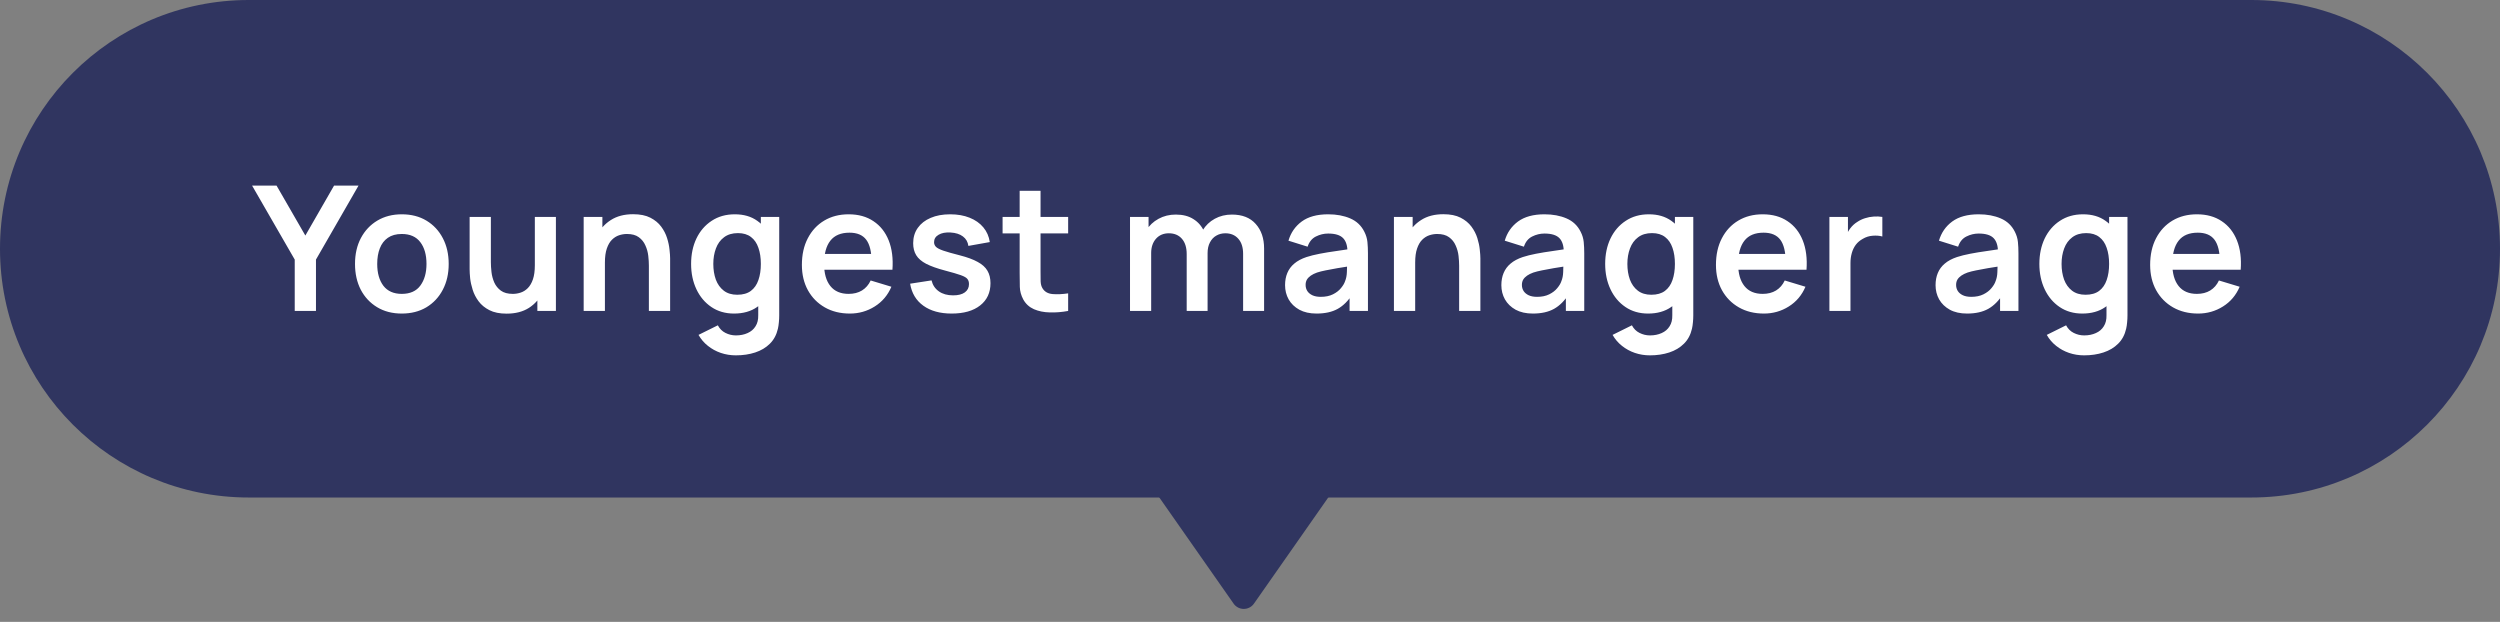
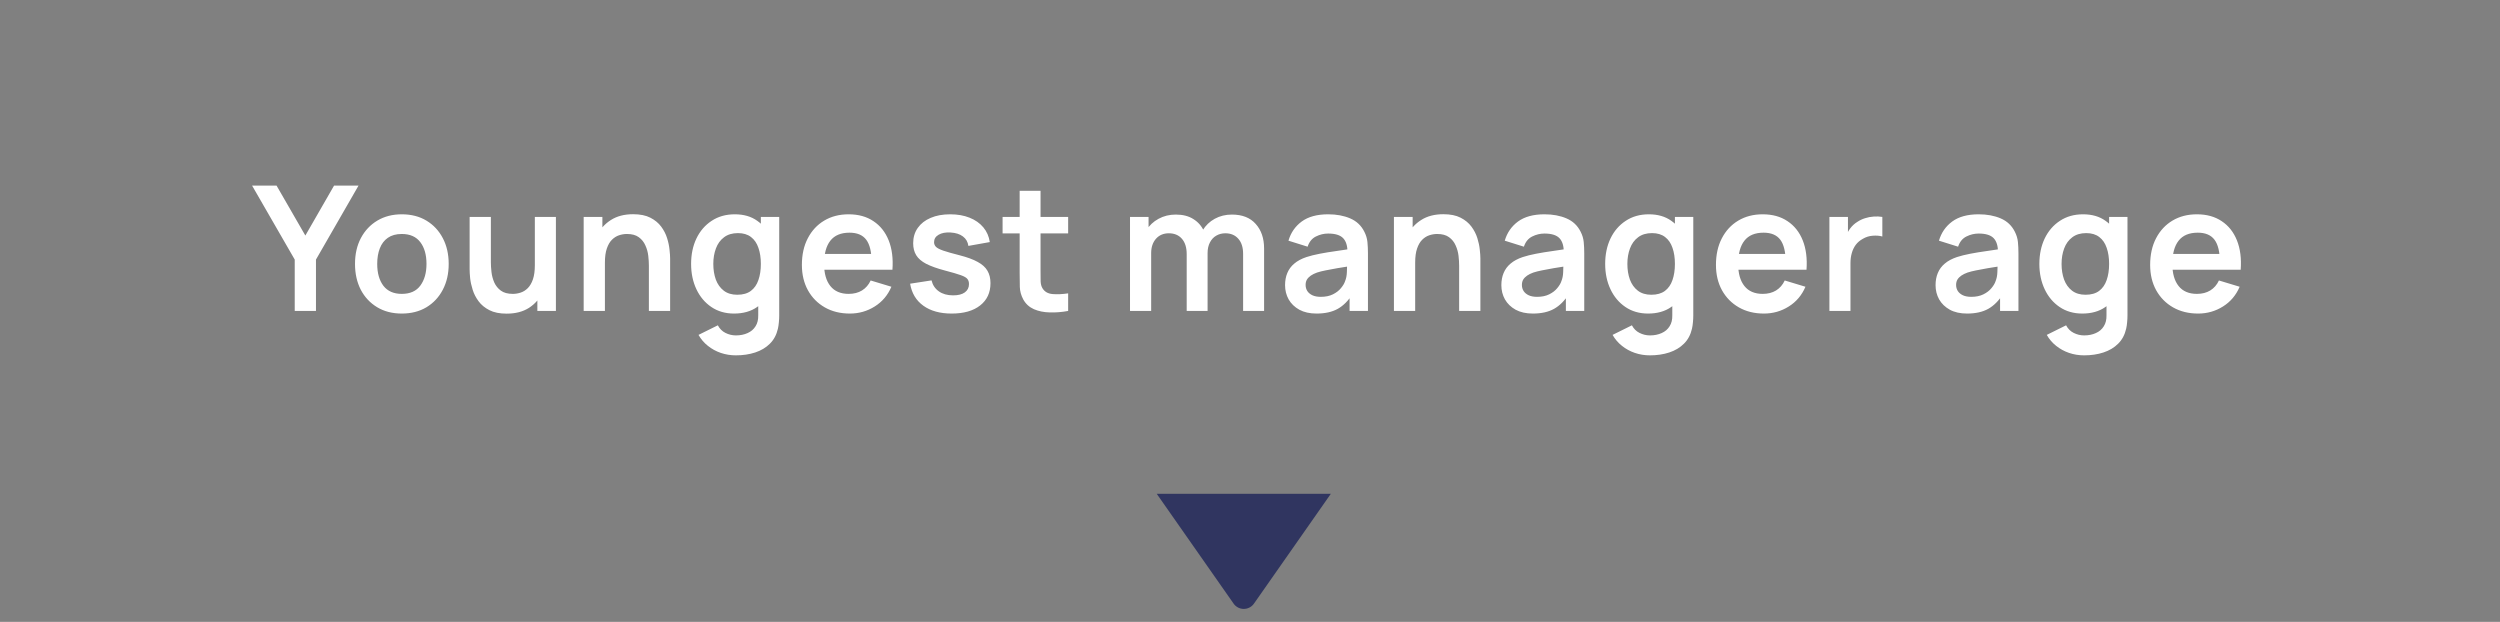
<svg xmlns="http://www.w3.org/2000/svg" width="201" height="50" viewBox="0 0 201 50" fill="none">
  <rect x="0" y="0" width="201" height="50" fill="#808080" stroke="none" />
-   <path d="M0 20C0 8.954 8.954 0 20 0H181C192.046 0 201 8.954 201 20C201 31.046 192.046 40 181 40H20C8.954 40 0 31.046 0 20Z" fill="#303560" />
  <path d="M23.696 25V20.87L20.266 14.92H22.233L24.55 18.938L26.86 14.92H28.827L25.404 20.87V25H23.696ZM32.302 25.21C31.546 25.21 30.886 25.04 30.321 24.699C29.757 24.358 29.318 23.889 29.005 23.292C28.697 22.69 28.543 21.999 28.543 21.22C28.543 20.427 28.702 19.731 29.019 19.134C29.337 18.537 29.778 18.07 30.342 17.734C30.907 17.398 31.56 17.23 32.302 17.23C33.063 17.23 33.726 17.4 34.29 17.741C34.855 18.082 35.294 18.553 35.606 19.155C35.919 19.752 36.075 20.441 36.075 21.22C36.075 22.004 35.917 22.697 35.599 23.299C35.287 23.896 34.848 24.365 34.283 24.706C33.719 25.042 33.058 25.21 32.302 25.21ZM32.302 23.628C32.974 23.628 33.474 23.404 33.8 22.956C34.127 22.508 34.29 21.929 34.29 21.22C34.29 20.487 34.125 19.904 33.793 19.47C33.462 19.031 32.965 18.812 32.302 18.812C31.85 18.812 31.476 18.915 31.182 19.12C30.893 19.321 30.678 19.603 30.538 19.967C30.398 20.326 30.328 20.744 30.328 21.22C30.328 21.953 30.494 22.538 30.825 22.977C31.161 23.411 31.654 23.628 32.302 23.628ZM40.733 25.217C40.173 25.217 39.711 25.124 39.347 24.937C38.983 24.75 38.693 24.512 38.479 24.223C38.264 23.934 38.105 23.626 38.003 23.299C37.9 22.972 37.832 22.664 37.8 22.375C37.772 22.081 37.758 21.843 37.758 21.661V17.44H39.466V21.08C39.466 21.313 39.482 21.577 39.515 21.871C39.547 22.16 39.622 22.44 39.739 22.711C39.86 22.977 40.037 23.196 40.271 23.369C40.509 23.542 40.828 23.628 41.23 23.628C41.444 23.628 41.657 23.593 41.867 23.523C42.077 23.453 42.266 23.334 42.434 23.166C42.606 22.993 42.744 22.758 42.847 22.459C42.949 22.16 43.001 21.782 43.001 21.325L44.002 21.752C44.002 22.396 43.876 22.979 43.624 23.502C43.376 24.025 43.01 24.442 42.525 24.755C42.039 25.063 41.442 25.217 40.733 25.217ZM43.204 25V22.655H43.001V17.44H44.695V25H43.204ZM52.17 25V21.36C52.17 21.122 52.154 20.858 52.121 20.569C52.089 20.28 52.012 20.002 51.89 19.736C51.774 19.465 51.596 19.244 51.358 19.071C51.125 18.898 50.808 18.812 50.406 18.812C50.192 18.812 49.979 18.847 49.769 18.917C49.559 18.987 49.368 19.108 49.195 19.281C49.027 19.449 48.892 19.682 48.789 19.981C48.687 20.275 48.635 20.653 48.635 21.115L47.634 20.688C47.634 20.044 47.758 19.461 48.005 18.938C48.257 18.415 48.626 18 49.111 17.692C49.597 17.379 50.194 17.223 50.903 17.223C51.463 17.223 51.925 17.316 52.289 17.503C52.653 17.69 52.943 17.928 53.157 18.217C53.372 18.506 53.531 18.814 53.633 19.141C53.736 19.468 53.801 19.778 53.829 20.072C53.862 20.361 53.878 20.597 53.878 20.779V25H52.17ZM46.927 25V17.44H48.432V19.785H48.635V25H46.927ZM59.163 28.57C58.743 28.57 58.339 28.505 57.952 28.374C57.569 28.243 57.224 28.054 56.916 27.807C56.608 27.564 56.356 27.27 56.16 26.925L57.714 26.155C57.859 26.43 58.062 26.633 58.323 26.764C58.589 26.899 58.871 26.967 59.17 26.967C59.52 26.967 59.833 26.904 60.108 26.778C60.383 26.657 60.596 26.475 60.745 26.232C60.899 25.994 60.971 25.695 60.962 25.336V23.187H61.172V17.44H62.649V25.364C62.649 25.555 62.64 25.737 62.621 25.91C62.607 26.087 62.581 26.26 62.544 26.428C62.432 26.918 62.217 27.319 61.9 27.632C61.583 27.949 61.188 28.185 60.717 28.339C60.25 28.493 59.732 28.57 59.163 28.57ZM59.016 25.21C58.321 25.21 57.714 25.035 57.196 24.685C56.678 24.335 56.277 23.859 55.992 23.257C55.707 22.655 55.565 21.976 55.565 21.22C55.565 20.455 55.707 19.773 55.992 19.176C56.281 18.574 56.69 18.1 57.217 17.755C57.744 17.405 58.365 17.23 59.079 17.23C59.798 17.23 60.4 17.405 60.885 17.755C61.375 18.1 61.746 18.574 61.998 19.176C62.25 19.778 62.376 20.459 62.376 21.22C62.376 21.971 62.25 22.65 61.998 23.257C61.746 23.859 61.37 24.335 60.871 24.685C60.372 25.035 59.753 25.21 59.016 25.21ZM59.275 23.698C59.728 23.698 60.092 23.595 60.367 23.39C60.647 23.18 60.85 22.888 60.976 22.515C61.107 22.142 61.172 21.71 61.172 21.22C61.172 20.725 61.107 20.294 60.976 19.925C60.85 19.552 60.652 19.262 60.381 19.057C60.11 18.847 59.76 18.742 59.331 18.742C58.878 18.742 58.505 18.854 58.211 19.078C57.917 19.297 57.7 19.596 57.56 19.974C57.42 20.347 57.35 20.763 57.35 21.22C57.35 21.682 57.418 22.102 57.553 22.48C57.693 22.853 57.905 23.15 58.19 23.369C58.475 23.588 58.836 23.698 59.275 23.698ZM68.329 25.21C67.564 25.21 66.891 25.044 66.313 24.713C65.734 24.382 65.281 23.922 64.955 23.334C64.633 22.746 64.472 22.069 64.472 21.304C64.472 20.478 64.63 19.762 64.948 19.155C65.265 18.544 65.706 18.07 66.271 17.734C66.835 17.398 67.489 17.23 68.231 17.23C69.015 17.23 69.68 17.414 70.226 17.783C70.776 18.147 71.185 18.663 71.451 19.33C71.717 19.997 71.817 20.784 71.752 21.689H70.079V21.073C70.074 20.252 69.93 19.652 69.645 19.274C69.36 18.896 68.912 18.707 68.301 18.707C67.61 18.707 67.097 18.922 66.761 19.351C66.425 19.776 66.257 20.399 66.257 21.22C66.257 21.985 66.425 22.578 66.761 22.998C67.097 23.418 67.587 23.628 68.231 23.628C68.646 23.628 69.003 23.537 69.302 23.355C69.605 23.168 69.838 22.9 70.002 22.55L71.668 23.054C71.379 23.735 70.93 24.265 70.324 24.643C69.722 25.021 69.057 25.21 68.329 25.21ZM65.725 21.689V20.415H70.926V21.689H65.725ZM76.513 25.21C75.579 25.21 74.821 25 74.238 24.58C73.654 24.16 73.3 23.57 73.174 22.809L74.896 22.543C74.984 22.916 75.18 23.21 75.484 23.425C75.787 23.64 76.17 23.747 76.632 23.747C77.038 23.747 77.35 23.668 77.57 23.509C77.794 23.346 77.906 23.124 77.906 22.844C77.906 22.671 77.864 22.534 77.78 22.431C77.7 22.324 77.523 22.221 77.248 22.123C76.972 22.025 76.55 21.901 75.981 21.752C75.346 21.584 74.842 21.404 74.469 21.213C74.095 21.017 73.827 20.786 73.664 20.52C73.5 20.254 73.419 19.932 73.419 19.554C73.419 19.083 73.542 18.672 73.79 18.322C74.037 17.972 74.382 17.704 74.826 17.517C75.269 17.326 75.792 17.23 76.394 17.23C76.982 17.23 77.502 17.321 77.955 17.503C78.412 17.685 78.781 17.944 79.061 18.28C79.341 18.616 79.513 19.01 79.579 19.463L77.857 19.771C77.815 19.449 77.668 19.195 77.416 19.008C77.168 18.821 76.837 18.716 76.422 18.693C76.025 18.67 75.705 18.73 75.463 18.875C75.22 19.015 75.099 19.213 75.099 19.47C75.099 19.615 75.148 19.738 75.246 19.841C75.344 19.944 75.54 20.046 75.834 20.149C76.132 20.252 76.576 20.378 77.164 20.527C77.766 20.681 78.246 20.858 78.606 21.059C78.97 21.255 79.231 21.491 79.39 21.766C79.553 22.041 79.635 22.375 79.635 22.767C79.635 23.528 79.357 24.125 78.802 24.559C78.251 24.993 77.488 25.21 76.513 25.21ZM85.879 25C85.38 25.093 84.89 25.133 84.409 25.119C83.933 25.11 83.506 25.023 83.128 24.86C82.75 24.692 82.463 24.428 82.267 24.069C82.094 23.742 82.003 23.409 81.994 23.068C81.985 22.727 81.98 22.342 81.98 21.913V15.34H83.66V21.815C83.66 22.118 83.662 22.384 83.667 22.613C83.676 22.842 83.725 23.028 83.814 23.173C83.982 23.453 84.25 23.609 84.619 23.642C84.988 23.675 85.408 23.656 85.879 23.586V25ZM80.608 18.763V17.44H85.879V18.763H80.608ZM99.946 25V20.408C99.946 19.89 99.818 19.486 99.561 19.197C99.305 18.903 98.957 18.756 98.518 18.756C98.248 18.756 98.005 18.819 97.79 18.945C97.576 19.066 97.405 19.248 97.279 19.491C97.153 19.729 97.09 20.014 97.09 20.345L96.341 19.904C96.337 19.381 96.453 18.922 96.691 18.525C96.934 18.124 97.261 17.811 97.671 17.587C98.082 17.363 98.539 17.251 99.043 17.251C99.879 17.251 100.518 17.503 100.961 18.007C101.409 18.506 101.633 19.164 101.633 19.981V25H99.946ZM90.853 25V17.44H92.344V19.785H92.554V25H90.853ZM95.41 25V20.429C95.41 19.902 95.282 19.491 95.025 19.197C94.769 18.903 94.419 18.756 93.975 18.756C93.546 18.756 93.201 18.903 92.939 19.197C92.683 19.491 92.554 19.874 92.554 20.345L91.798 19.841C91.798 19.351 91.92 18.91 92.162 18.518C92.405 18.126 92.732 17.818 93.142 17.594C93.558 17.365 94.022 17.251 94.535 17.251C95.1 17.251 95.571 17.372 95.949 17.615C96.332 17.853 96.617 18.18 96.803 18.595C96.995 19.006 97.09 19.47 97.09 19.988V25H95.41ZM105.853 25.21C105.307 25.21 104.845 25.107 104.467 24.902C104.089 24.692 103.802 24.414 103.606 24.069C103.415 23.724 103.319 23.343 103.319 22.928C103.319 22.564 103.38 22.237 103.501 21.948C103.622 21.654 103.809 21.402 104.061 21.192C104.313 20.977 104.64 20.802 105.041 20.667C105.344 20.569 105.699 20.48 106.105 20.401C106.516 20.322 106.959 20.249 107.435 20.184C107.916 20.114 108.417 20.039 108.94 19.96L108.338 20.303C108.343 19.78 108.226 19.395 107.988 19.148C107.75 18.901 107.349 18.777 106.784 18.777C106.443 18.777 106.114 18.856 105.797 19.015C105.48 19.174 105.258 19.447 105.132 19.834L103.592 19.351C103.779 18.712 104.133 18.198 104.656 17.811C105.183 17.424 105.893 17.23 106.784 17.23C107.456 17.23 108.046 17.34 108.555 17.559C109.068 17.778 109.449 18.138 109.696 18.637C109.831 18.903 109.913 19.176 109.941 19.456C109.969 19.731 109.983 20.032 109.983 20.359V25H108.506V23.362L108.751 23.628C108.41 24.174 108.011 24.575 107.554 24.832C107.101 25.084 106.534 25.21 105.853 25.21ZM106.189 23.866C106.572 23.866 106.898 23.798 107.169 23.663C107.44 23.528 107.654 23.362 107.813 23.166C107.976 22.97 108.086 22.786 108.142 22.613C108.231 22.398 108.28 22.153 108.289 21.878C108.303 21.598 108.31 21.372 108.31 21.199L108.828 21.353C108.319 21.432 107.883 21.502 107.519 21.563C107.155 21.624 106.842 21.682 106.581 21.738C106.32 21.789 106.089 21.848 105.888 21.913C105.692 21.983 105.526 22.065 105.391 22.158C105.256 22.251 105.151 22.359 105.076 22.48C105.006 22.601 104.971 22.744 104.971 22.907C104.971 23.094 105.018 23.259 105.111 23.404C105.204 23.544 105.34 23.656 105.517 23.74C105.699 23.824 105.923 23.866 106.189 23.866ZM117.315 25V21.36C117.315 21.122 117.298 20.858 117.266 20.569C117.233 20.28 117.156 20.002 117.035 19.736C116.918 19.465 116.741 19.244 116.503 19.071C116.269 18.898 115.952 18.812 115.551 18.812C115.336 18.812 115.124 18.847 114.914 18.917C114.704 18.987 114.512 19.108 114.34 19.281C114.172 19.449 114.036 19.682 113.934 19.981C113.831 20.275 113.78 20.653 113.78 21.115L112.779 20.688C112.779 20.044 112.902 19.461 113.15 18.938C113.402 18.415 113.77 18 114.256 17.692C114.741 17.379 115.338 17.223 116.048 17.223C116.608 17.223 117.07 17.316 117.434 17.503C117.798 17.69 118.087 17.928 118.302 18.217C118.516 18.506 118.675 18.814 118.778 19.141C118.88 19.468 118.946 19.778 118.974 20.072C119.006 20.361 119.023 20.597 119.023 20.779V25H117.315ZM112.072 25V17.44H113.577V19.785H113.78V25H112.072ZM123.243 25.21C122.697 25.21 122.235 25.107 121.857 24.902C121.479 24.692 121.192 24.414 120.996 24.069C120.805 23.724 120.709 23.343 120.709 22.928C120.709 22.564 120.77 22.237 120.891 21.948C121.013 21.654 121.199 21.402 121.451 21.192C121.703 20.977 122.03 20.802 122.431 20.667C122.735 20.569 123.089 20.48 123.495 20.401C123.906 20.322 124.349 20.249 124.825 20.184C125.306 20.114 125.808 20.039 126.33 19.96L125.728 20.303C125.733 19.78 125.616 19.395 125.378 19.148C125.14 18.901 124.739 18.777 124.174 18.777C123.834 18.777 123.505 18.856 123.187 19.015C122.87 19.174 122.648 19.447 122.522 19.834L120.982 19.351C121.169 18.712 121.524 18.198 122.046 17.811C122.574 17.424 123.283 17.23 124.174 17.23C124.846 17.23 125.437 17.34 125.945 17.559C126.459 17.778 126.839 18.138 127.086 18.637C127.222 18.903 127.303 19.176 127.331 19.456C127.359 19.731 127.373 20.032 127.373 20.359V25H125.896V23.362L126.141 23.628C125.801 24.174 125.402 24.575 124.944 24.832C124.492 25.084 123.925 25.21 123.243 25.21ZM123.579 23.866C123.962 23.866 124.289 23.798 124.559 23.663C124.83 23.528 125.045 23.362 125.203 23.166C125.367 22.97 125.476 22.786 125.532 22.613C125.621 22.398 125.67 22.153 125.679 21.878C125.693 21.598 125.7 21.372 125.7 21.199L126.218 21.353C125.71 21.432 125.273 21.502 124.909 21.563C124.545 21.624 124.233 21.682 123.971 21.738C123.71 21.789 123.479 21.848 123.278 21.913C123.082 21.983 122.917 22.065 122.781 22.158C122.646 22.251 122.541 22.359 122.466 22.48C122.396 22.601 122.361 22.744 122.361 22.907C122.361 23.094 122.408 23.259 122.501 23.404C122.595 23.544 122.73 23.656 122.907 23.74C123.089 23.824 123.313 23.866 123.579 23.866ZM132.654 28.57C132.234 28.57 131.83 28.505 131.443 28.374C131.06 28.243 130.715 28.054 130.407 27.807C130.099 27.564 129.847 27.27 129.651 26.925L131.205 26.155C131.349 26.43 131.552 26.633 131.814 26.764C132.08 26.899 132.362 26.967 132.661 26.967C133.011 26.967 133.323 26.904 133.599 26.778C133.874 26.657 134.086 26.475 134.236 26.232C134.39 25.994 134.462 25.695 134.453 25.336V23.187H134.663V17.44H136.14V25.364C136.14 25.555 136.13 25.737 136.112 25.91C136.098 26.087 136.072 26.26 136.035 26.428C135.923 26.918 135.708 27.319 135.391 27.632C135.073 27.949 134.679 28.185 134.208 28.339C133.741 28.493 133.223 28.57 132.654 28.57ZM132.507 25.21C131.811 25.21 131.205 25.035 130.687 24.685C130.169 24.335 129.767 23.859 129.483 23.257C129.198 22.655 129.056 21.976 129.056 21.22C129.056 20.455 129.198 19.773 129.483 19.176C129.772 18.574 130.18 18.1 130.708 17.755C131.235 17.405 131.856 17.23 132.57 17.23C133.288 17.23 133.89 17.405 134.376 17.755C134.866 18.1 135.237 18.574 135.489 19.176C135.741 19.778 135.867 20.459 135.867 21.22C135.867 21.971 135.741 22.65 135.489 23.257C135.237 23.859 134.861 24.335 134.362 24.685C133.862 25.035 133.244 25.21 132.507 25.21ZM132.766 23.698C133.218 23.698 133.582 23.595 133.858 23.39C134.138 23.18 134.341 22.888 134.467 22.515C134.597 22.142 134.663 21.71 134.663 21.22C134.663 20.725 134.597 20.294 134.467 19.925C134.341 19.552 134.142 19.262 133.872 19.057C133.601 18.847 133.251 18.742 132.822 18.742C132.369 18.742 131.996 18.854 131.702 19.078C131.408 19.297 131.191 19.596 131.051 19.974C130.911 20.347 130.841 20.763 130.841 21.22C130.841 21.682 130.908 22.102 131.044 22.48C131.184 22.853 131.396 23.15 131.681 23.369C131.965 23.588 132.327 23.698 132.766 23.698ZM141.82 25.21C141.054 25.21 140.382 25.044 139.804 24.713C139.225 24.382 138.772 23.922 138.446 23.334C138.124 22.746 137.963 22.069 137.963 21.304C137.963 20.478 138.121 19.762 138.439 19.155C138.756 18.544 139.197 18.07 139.762 17.734C140.326 17.398 140.98 17.23 141.722 17.23C142.506 17.23 143.171 17.414 143.717 17.783C144.267 18.147 144.676 18.663 144.942 19.33C145.208 19.997 145.308 20.784 145.243 21.689H143.57V21.073C143.565 20.252 143.42 19.652 143.136 19.274C142.851 18.896 142.403 18.707 141.792 18.707C141.101 18.707 140.588 18.922 140.252 19.351C139.916 19.776 139.748 20.399 139.748 21.22C139.748 21.985 139.916 22.578 140.252 22.998C140.588 23.418 141.078 23.628 141.722 23.628C142.137 23.628 142.494 23.537 142.793 23.355C143.096 23.168 143.329 22.9 143.493 22.55L145.159 23.054C144.869 23.735 144.421 24.265 143.815 24.643C143.213 25.021 142.548 25.21 141.82 25.21ZM139.216 21.689V20.415H144.417V21.689H139.216ZM147.084 25V17.44H148.575V19.281L148.393 19.043C148.487 18.791 148.61 18.562 148.764 18.357C148.923 18.147 149.112 17.974 149.331 17.839C149.518 17.713 149.723 17.615 149.947 17.545C150.176 17.47 150.409 17.426 150.647 17.412C150.885 17.393 151.116 17.403 151.34 17.44V19.015C151.116 18.95 150.857 18.929 150.563 18.952C150.274 18.975 150.013 19.057 149.779 19.197C149.546 19.323 149.355 19.484 149.205 19.68C149.061 19.876 148.953 20.1 148.883 20.352C148.813 20.599 148.778 20.868 148.778 21.157V25H147.084ZM158.153 25.21C157.607 25.21 157.145 25.107 156.767 24.902C156.389 24.692 156.102 24.414 155.906 24.069C155.715 23.724 155.619 23.343 155.619 22.928C155.619 22.564 155.68 22.237 155.801 21.948C155.922 21.654 156.109 21.402 156.361 21.192C156.613 20.977 156.94 20.802 157.341 20.667C157.644 20.569 157.999 20.48 158.405 20.401C158.816 20.322 159.259 20.249 159.735 20.184C160.216 20.114 160.717 20.039 161.24 19.96L160.638 20.303C160.643 19.78 160.526 19.395 160.288 19.148C160.05 18.901 159.649 18.777 159.084 18.777C158.743 18.777 158.414 18.856 158.097 19.015C157.78 19.174 157.558 19.447 157.432 19.834L155.892 19.351C156.079 18.712 156.433 18.198 156.956 17.811C157.483 17.424 158.193 17.23 159.084 17.23C159.756 17.23 160.346 17.34 160.855 17.559C161.368 17.778 161.749 18.138 161.996 18.637C162.131 18.903 162.213 19.176 162.241 19.456C162.269 19.731 162.283 20.032 162.283 20.359V25H160.806V23.362L161.051 23.628C160.71 24.174 160.311 24.575 159.854 24.832C159.401 25.084 158.834 25.21 158.153 25.21ZM158.489 23.866C158.872 23.866 159.198 23.798 159.469 23.663C159.74 23.528 159.954 23.362 160.113 23.166C160.276 22.97 160.386 22.786 160.442 22.613C160.531 22.398 160.58 22.153 160.589 21.878C160.603 21.598 160.61 21.372 160.61 21.199L161.128 21.353C160.619 21.432 160.183 21.502 159.819 21.563C159.455 21.624 159.142 21.682 158.881 21.738C158.62 21.789 158.389 21.848 158.188 21.913C157.992 21.983 157.826 22.065 157.691 22.158C157.556 22.251 157.451 22.359 157.376 22.48C157.306 22.601 157.271 22.744 157.271 22.907C157.271 23.094 157.318 23.259 157.411 23.404C157.504 23.544 157.64 23.656 157.817 23.74C157.999 23.824 158.223 23.866 158.489 23.866ZM167.563 28.57C167.143 28.57 166.74 28.505 166.352 28.374C165.97 28.243 165.624 28.054 165.316 27.807C165.008 27.564 164.756 27.27 164.56 26.925L166.114 26.155C166.259 26.43 166.462 26.633 166.723 26.764C166.989 26.899 167.272 26.967 167.57 26.967C167.92 26.967 168.233 26.904 168.508 26.778C168.784 26.657 168.996 26.475 169.145 26.232C169.299 25.994 169.372 25.695 169.362 25.336V23.187H169.572V17.44H171.049V25.364C171.049 25.555 171.04 25.737 171.021 25.91C171.007 26.087 170.982 26.26 170.944 26.428C170.832 26.918 170.618 27.319 170.3 27.632C169.983 27.949 169.589 28.185 169.117 28.339C168.651 28.493 168.133 28.57 167.563 28.57ZM167.416 25.21C166.721 25.21 166.114 25.035 165.596 24.685C165.078 24.335 164.677 23.859 164.392 23.257C164.108 22.655 163.965 21.976 163.965 21.22C163.965 20.455 164.108 19.773 164.392 19.176C164.682 18.574 165.09 18.1 165.617 17.755C166.145 17.405 166.765 17.23 167.479 17.23C168.198 17.23 168.8 17.405 169.285 17.755C169.775 18.1 170.146 18.574 170.398 19.176C170.65 19.778 170.776 20.459 170.776 21.22C170.776 21.971 170.65 22.65 170.398 23.257C170.146 23.859 169.771 24.335 169.271 24.685C168.772 25.035 168.154 25.21 167.416 25.21ZM167.675 23.698C168.128 23.698 168.492 23.595 168.767 23.39C169.047 23.18 169.25 22.888 169.376 22.515C169.507 22.142 169.572 21.71 169.572 21.22C169.572 20.725 169.507 20.294 169.376 19.925C169.25 19.552 169.052 19.262 168.781 19.057C168.511 18.847 168.161 18.742 167.731 18.742C167.279 18.742 166.905 18.854 166.611 19.078C166.317 19.297 166.1 19.596 165.96 19.974C165.82 20.347 165.75 20.763 165.75 21.22C165.75 21.682 165.818 22.102 165.953 22.48C166.093 22.853 166.306 23.15 166.59 23.369C166.875 23.588 167.237 23.698 167.675 23.698ZM176.729 25.21C175.964 25.21 175.292 25.044 174.713 24.713C174.135 24.382 173.682 23.922 173.355 23.334C173.033 22.746 172.872 22.069 172.872 21.304C172.872 20.478 173.031 19.762 173.348 19.155C173.666 18.544 174.107 18.07 174.671 17.734C175.236 17.398 175.889 17.23 176.631 17.23C177.415 17.23 178.08 17.414 178.626 17.783C179.177 18.147 179.585 18.663 179.851 19.33C180.117 19.997 180.218 20.784 180.152 21.689H178.479V21.073C178.475 20.252 178.33 19.652 178.045 19.274C177.761 18.896 177.313 18.707 176.701 18.707C176.011 18.707 175.497 18.922 175.161 19.351C174.825 19.776 174.657 20.399 174.657 21.22C174.657 21.985 174.825 22.578 175.161 22.998C175.497 23.418 175.987 23.628 176.631 23.628C177.047 23.628 177.404 23.537 177.702 23.355C178.006 23.168 178.239 22.9 178.402 22.55L180.068 23.054C179.779 23.735 179.331 24.265 178.724 24.643C178.122 25.021 177.457 25.21 176.729 25.21ZM174.125 21.689V20.415H179.326V21.689H174.125Z" fill="white" />
  <path d="M100.819 48.53C100.421 49.099 99.579 49.099 99.181 48.53L93 39.7L107 39.7L100.819 48.53Z" fill="#303560" />
</svg>